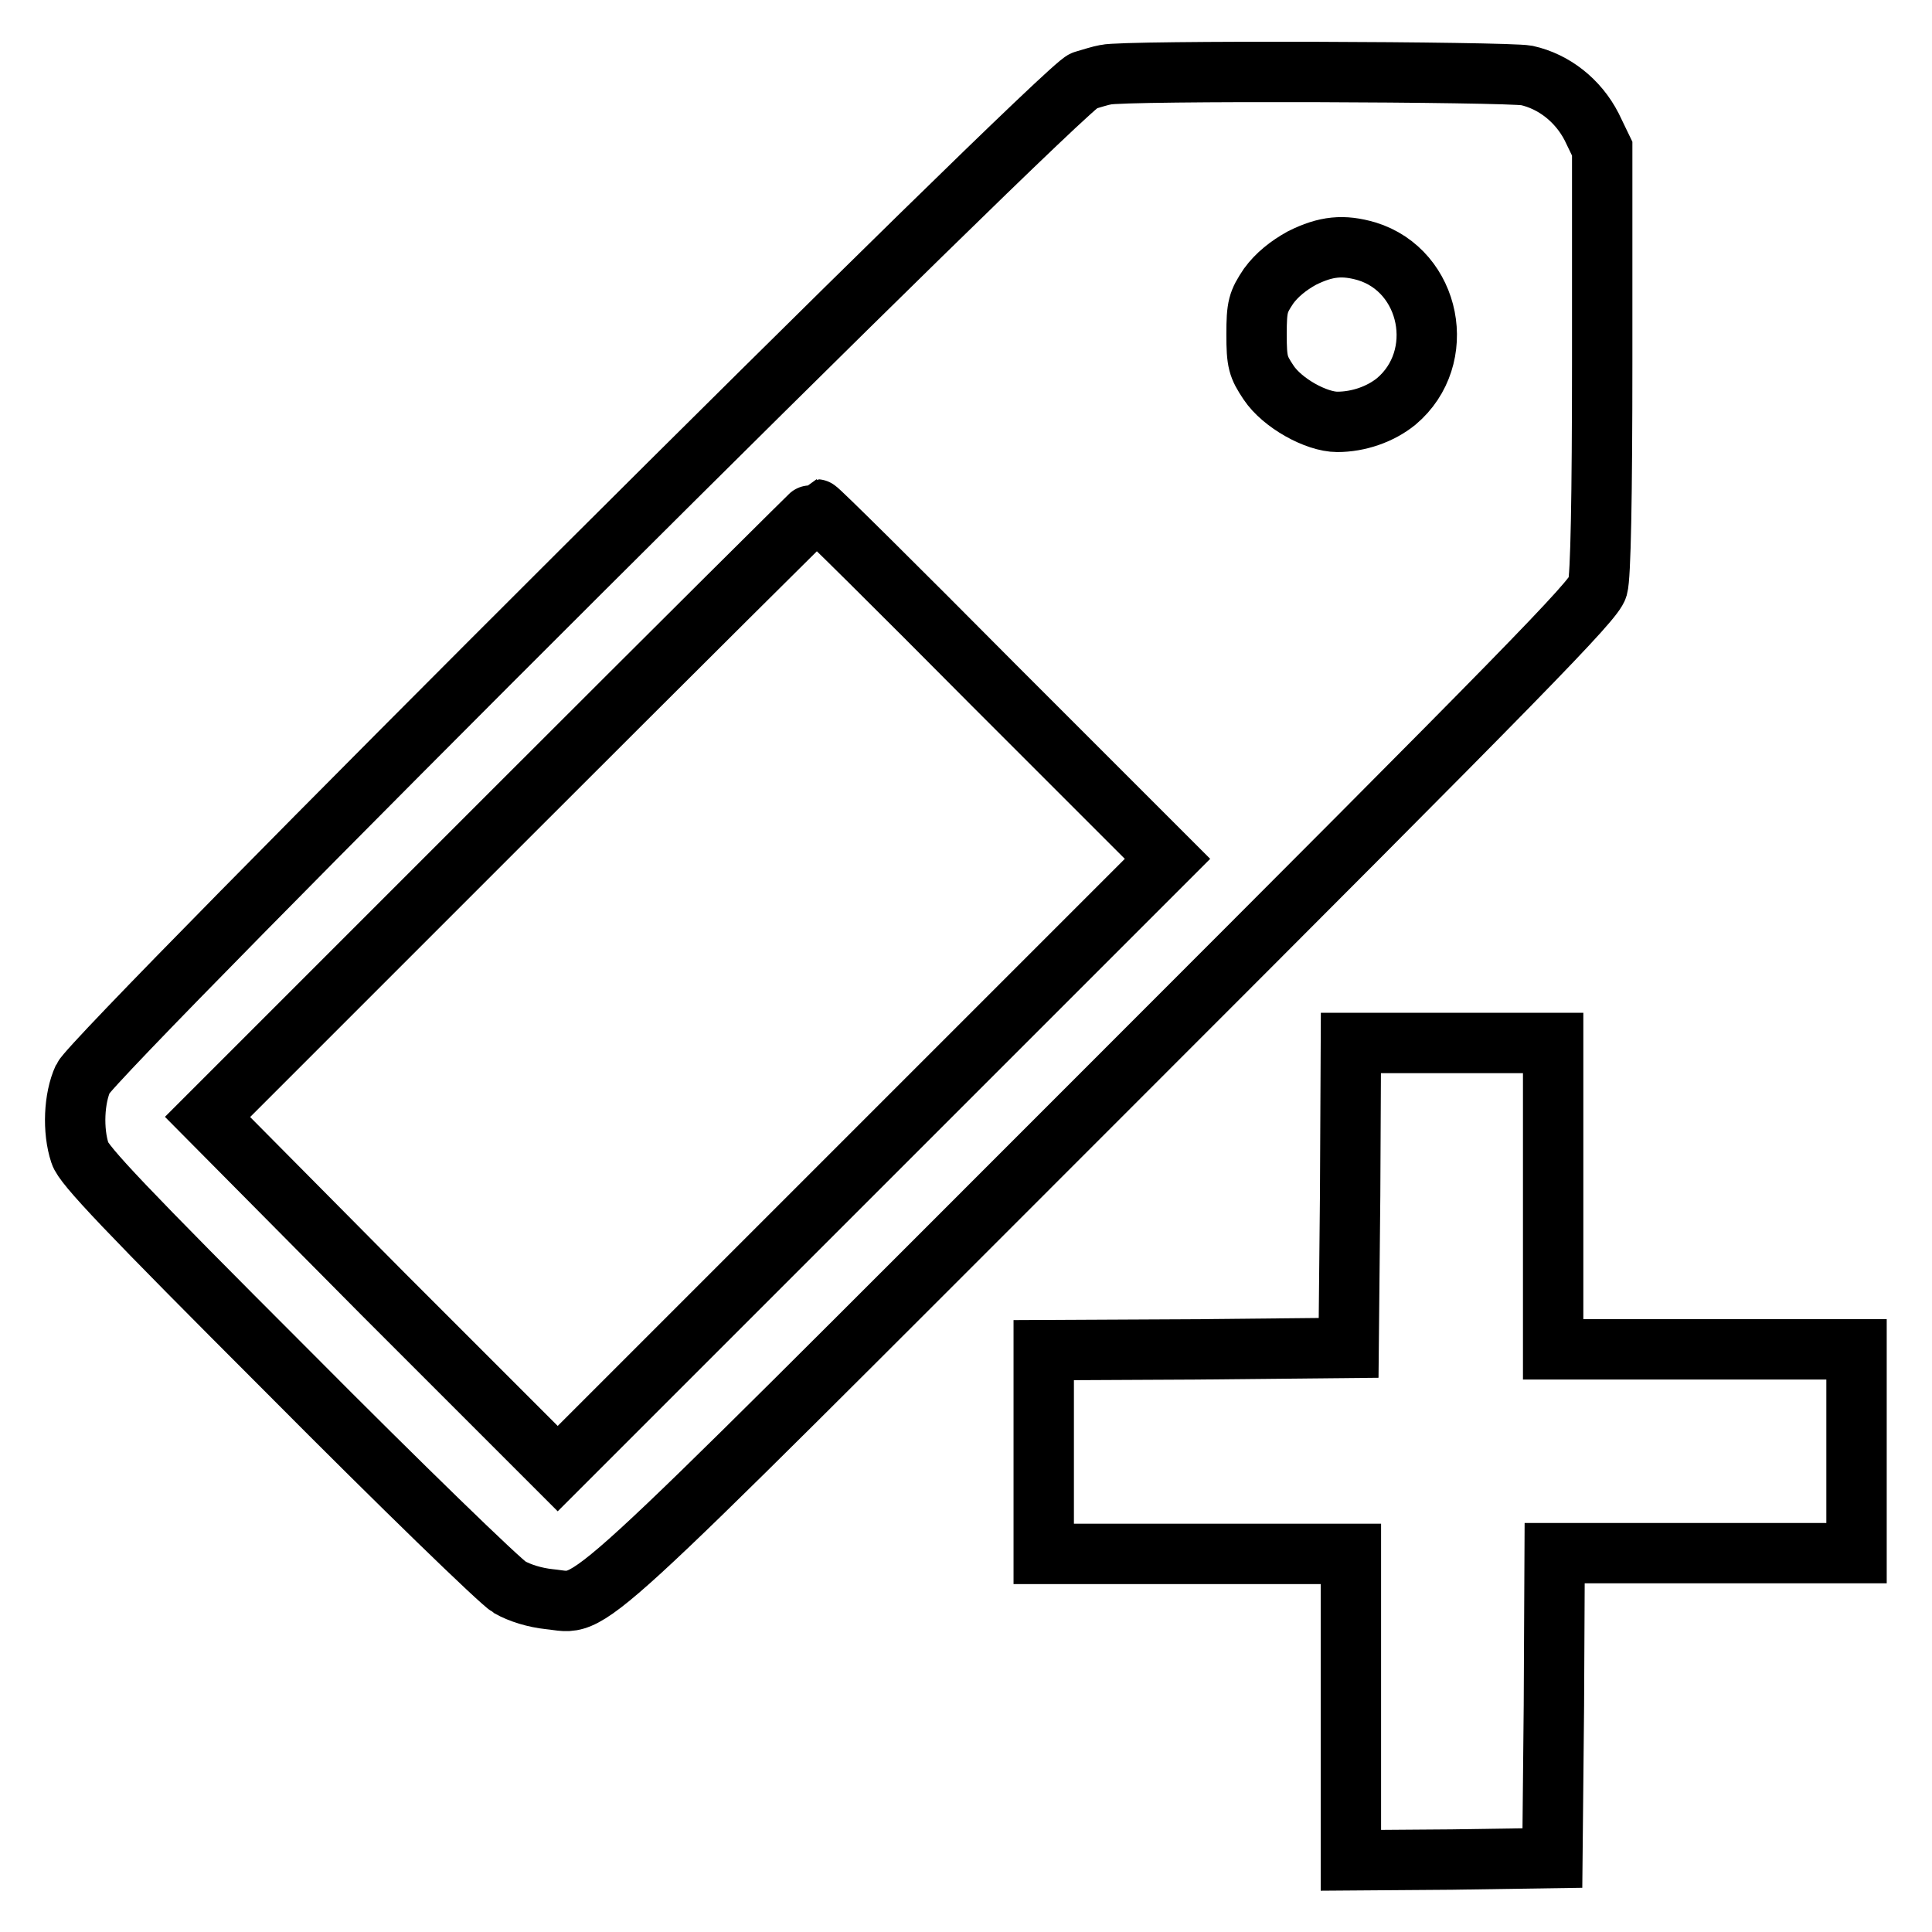
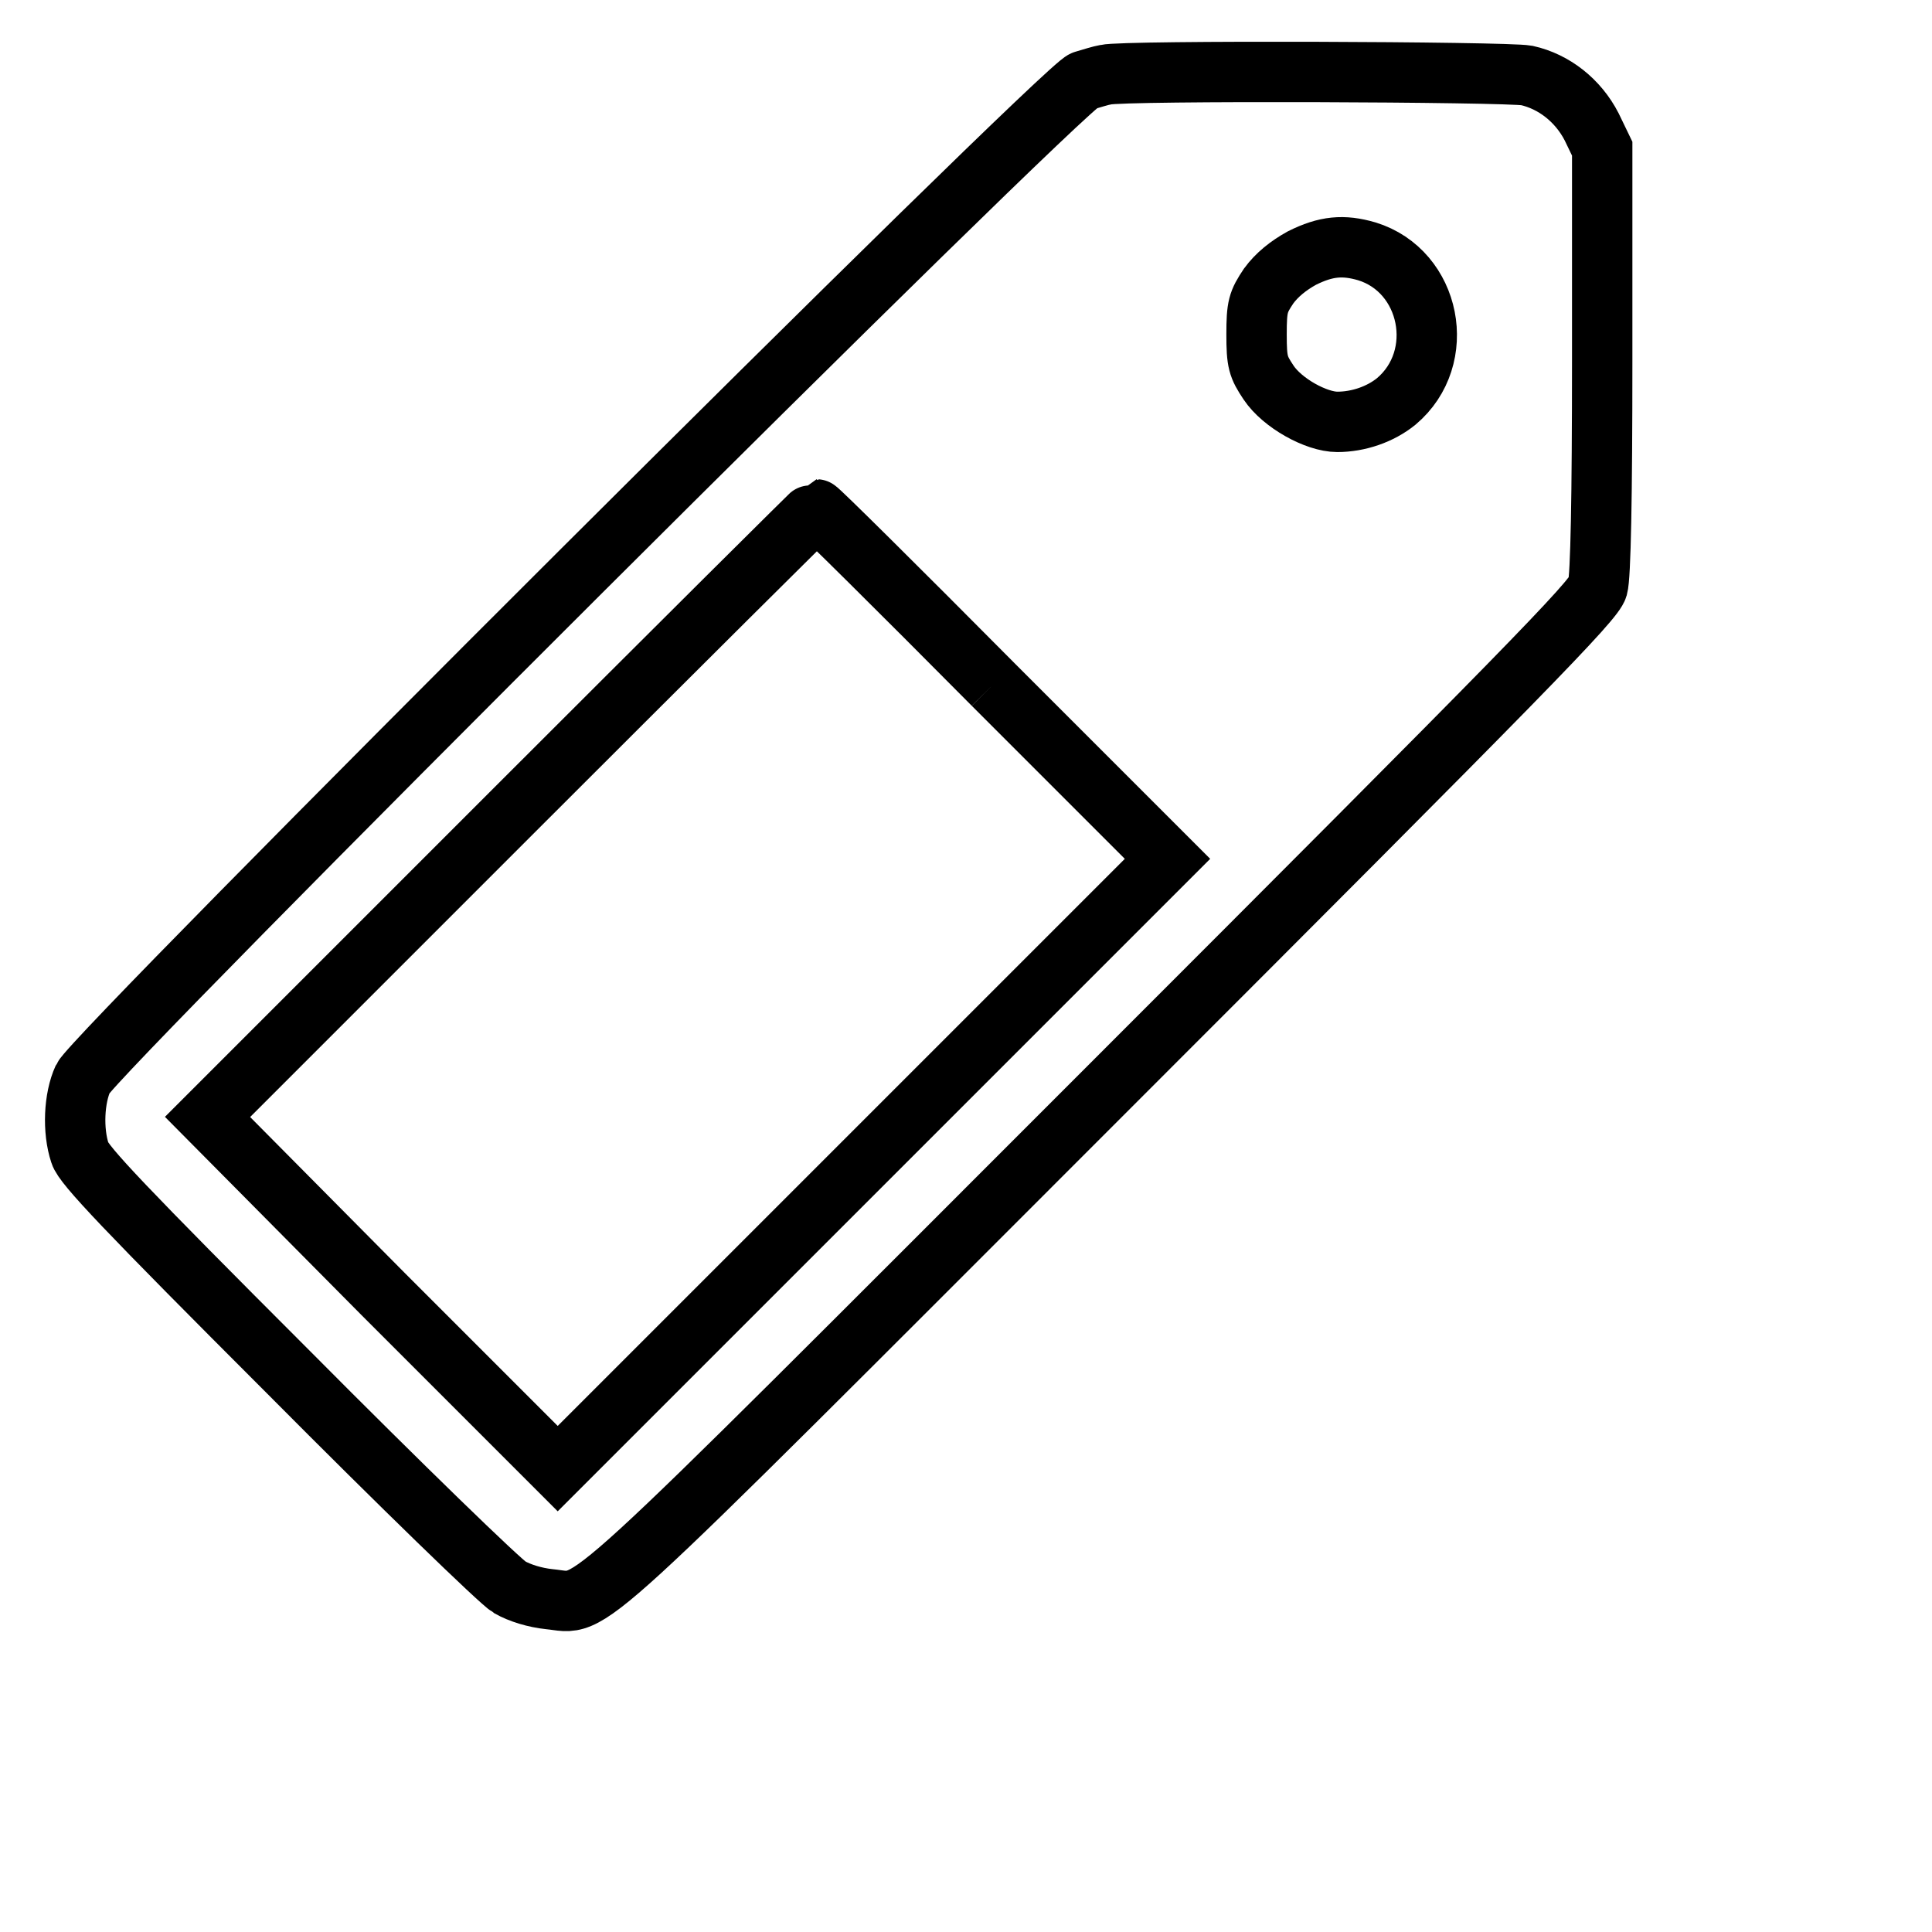
<svg xmlns="http://www.w3.org/2000/svg" version="1.1" x="0px" y="0px" viewBox="0 0 256 256" enable-background="new 0 0 256 256" xml:space="preserve">
  <g>
    <g>
      <g>
-         <path stroke-width="8" fill-opacity="0" stroke="#000000" d="M146.5,9.9c-0.6,0.1-1.9,0.5-2.9,0.8C141,11.4,12.6,139.5,11,142.9c-1.2,2.6-1.4,6.9-0.4,9.9c0.5,1.6,5.9,7.3,27.7,29.1c14.8,14.9,28,27.7,29.2,28.4c1.4,0.8,3.4,1.4,5.3,1.6c6.2,0.6,1.7,4.6,73.3-67c56.4-56.4,65.1-65.3,65.6-67.1c0.4-1.4,0.6-11.8,0.6-30.1v-28l-1.4-2.9c-1.8-3.5-5-6-8.6-6.8C199.6,9.5,148.9,9.3,146.5,9.9z M181.1,33.3c8.5,2.6,10.8,14.1,3.9,19.9c-2.1,1.7-5,2.7-7.8,2.7c-2.8,0-7.3-2.5-9.1-5.2c-1.4-2.1-1.6-2.7-1.6-6.4s0.2-4.3,1.6-6.4c1.1-1.5,2.6-2.7,4.4-3.7C175.7,32.6,178,32.4,181.1,33.3z M131.6,90.7l23.1,23.1l-40.4,40.4l-40.4,40.4l-23.2-23.2L27.5,148l40.2-40.2c22.2-22.2,40.4-40.3,40.5-40.3C108.4,67.5,118.9,77.9,131.6,90.7z" />
-         <path stroke-width="8" fill-opacity="0" stroke="#000000" d="M178.9,158.4l-0.2,20.2l-20.2,0.2l-20.2,0.1v13.5v13.5h20.3H179v20.3v20.3l13.4-0.1l13.3-0.2l0.2-20.2l0.1-20.2h20.1H246v-13.5v-13.5h-20.1h-20.1v-20.3v-20.3h-13.5H179L178.9,158.4z" />
+         <path stroke-width="8" fill-opacity="0" stroke="#000000" d="M146.5,9.9c-0.6,0.1-1.9,0.5-2.9,0.8C141,11.4,12.6,139.5,11,142.9c-1.2,2.6-1.4,6.9-0.4,9.9c0.5,1.6,5.9,7.3,27.7,29.1c14.8,14.9,28,27.7,29.2,28.4c1.4,0.8,3.4,1.4,5.3,1.6c6.2,0.6,1.7,4.6,73.3-67c56.4-56.4,65.1-65.3,65.6-67.1c0.4-1.4,0.6-11.8,0.6-30.1v-28l-1.4-2.9c-1.8-3.5-5-6-8.6-6.8C199.6,9.5,148.9,9.3,146.5,9.9z M181.1,33.3c8.5,2.6,10.8,14.1,3.9,19.9c-2.1,1.7-5,2.7-7.8,2.7c-2.8,0-7.3-2.5-9.1-5.2c-1.4-2.1-1.6-2.7-1.6-6.4s0.2-4.3,1.6-6.4c1.1-1.5,2.6-2.7,4.4-3.7C175.7,32.6,178,32.4,181.1,33.3z M131.6,90.7l23.1,23.1l-40.4,40.4l-40.4,40.4l-23.2-23.2L27.5,148l40.2-40.2c22.2-22.2,40.4-40.3,40.5-40.3C108.4,67.5,118.9,77.9,131.6,90.7" />
      </g>
    </g>
  </g>
</svg>